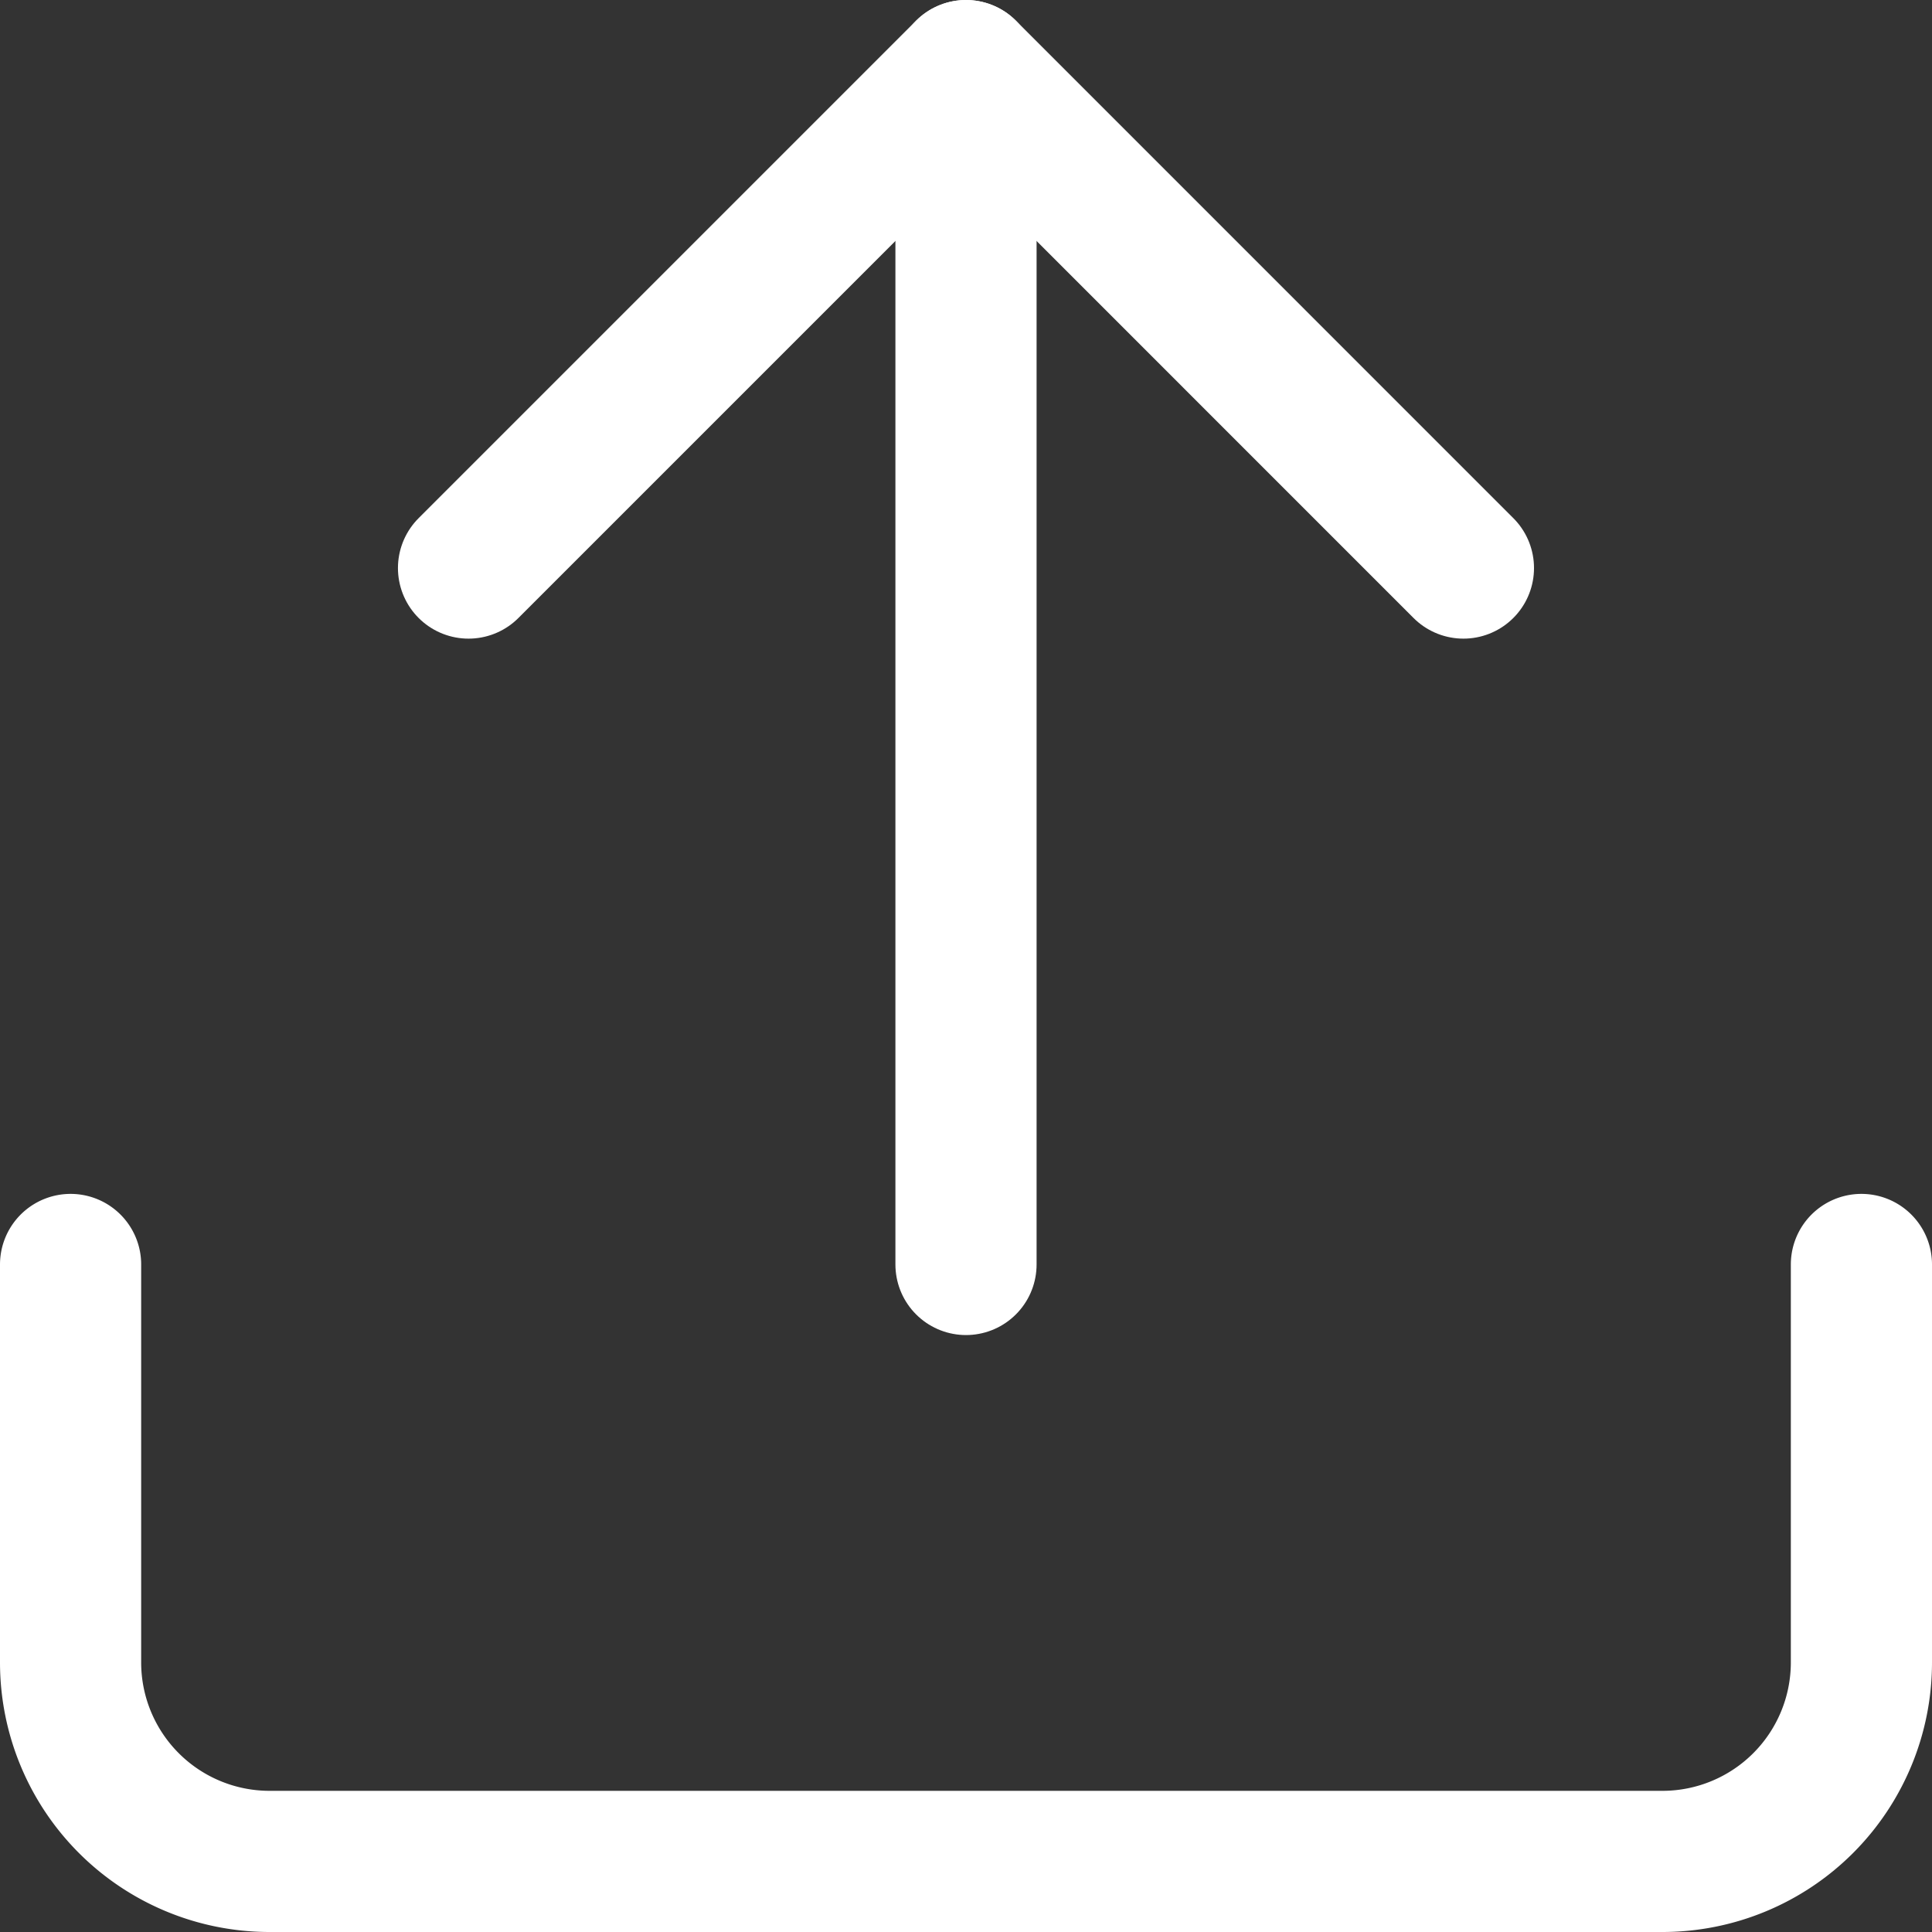
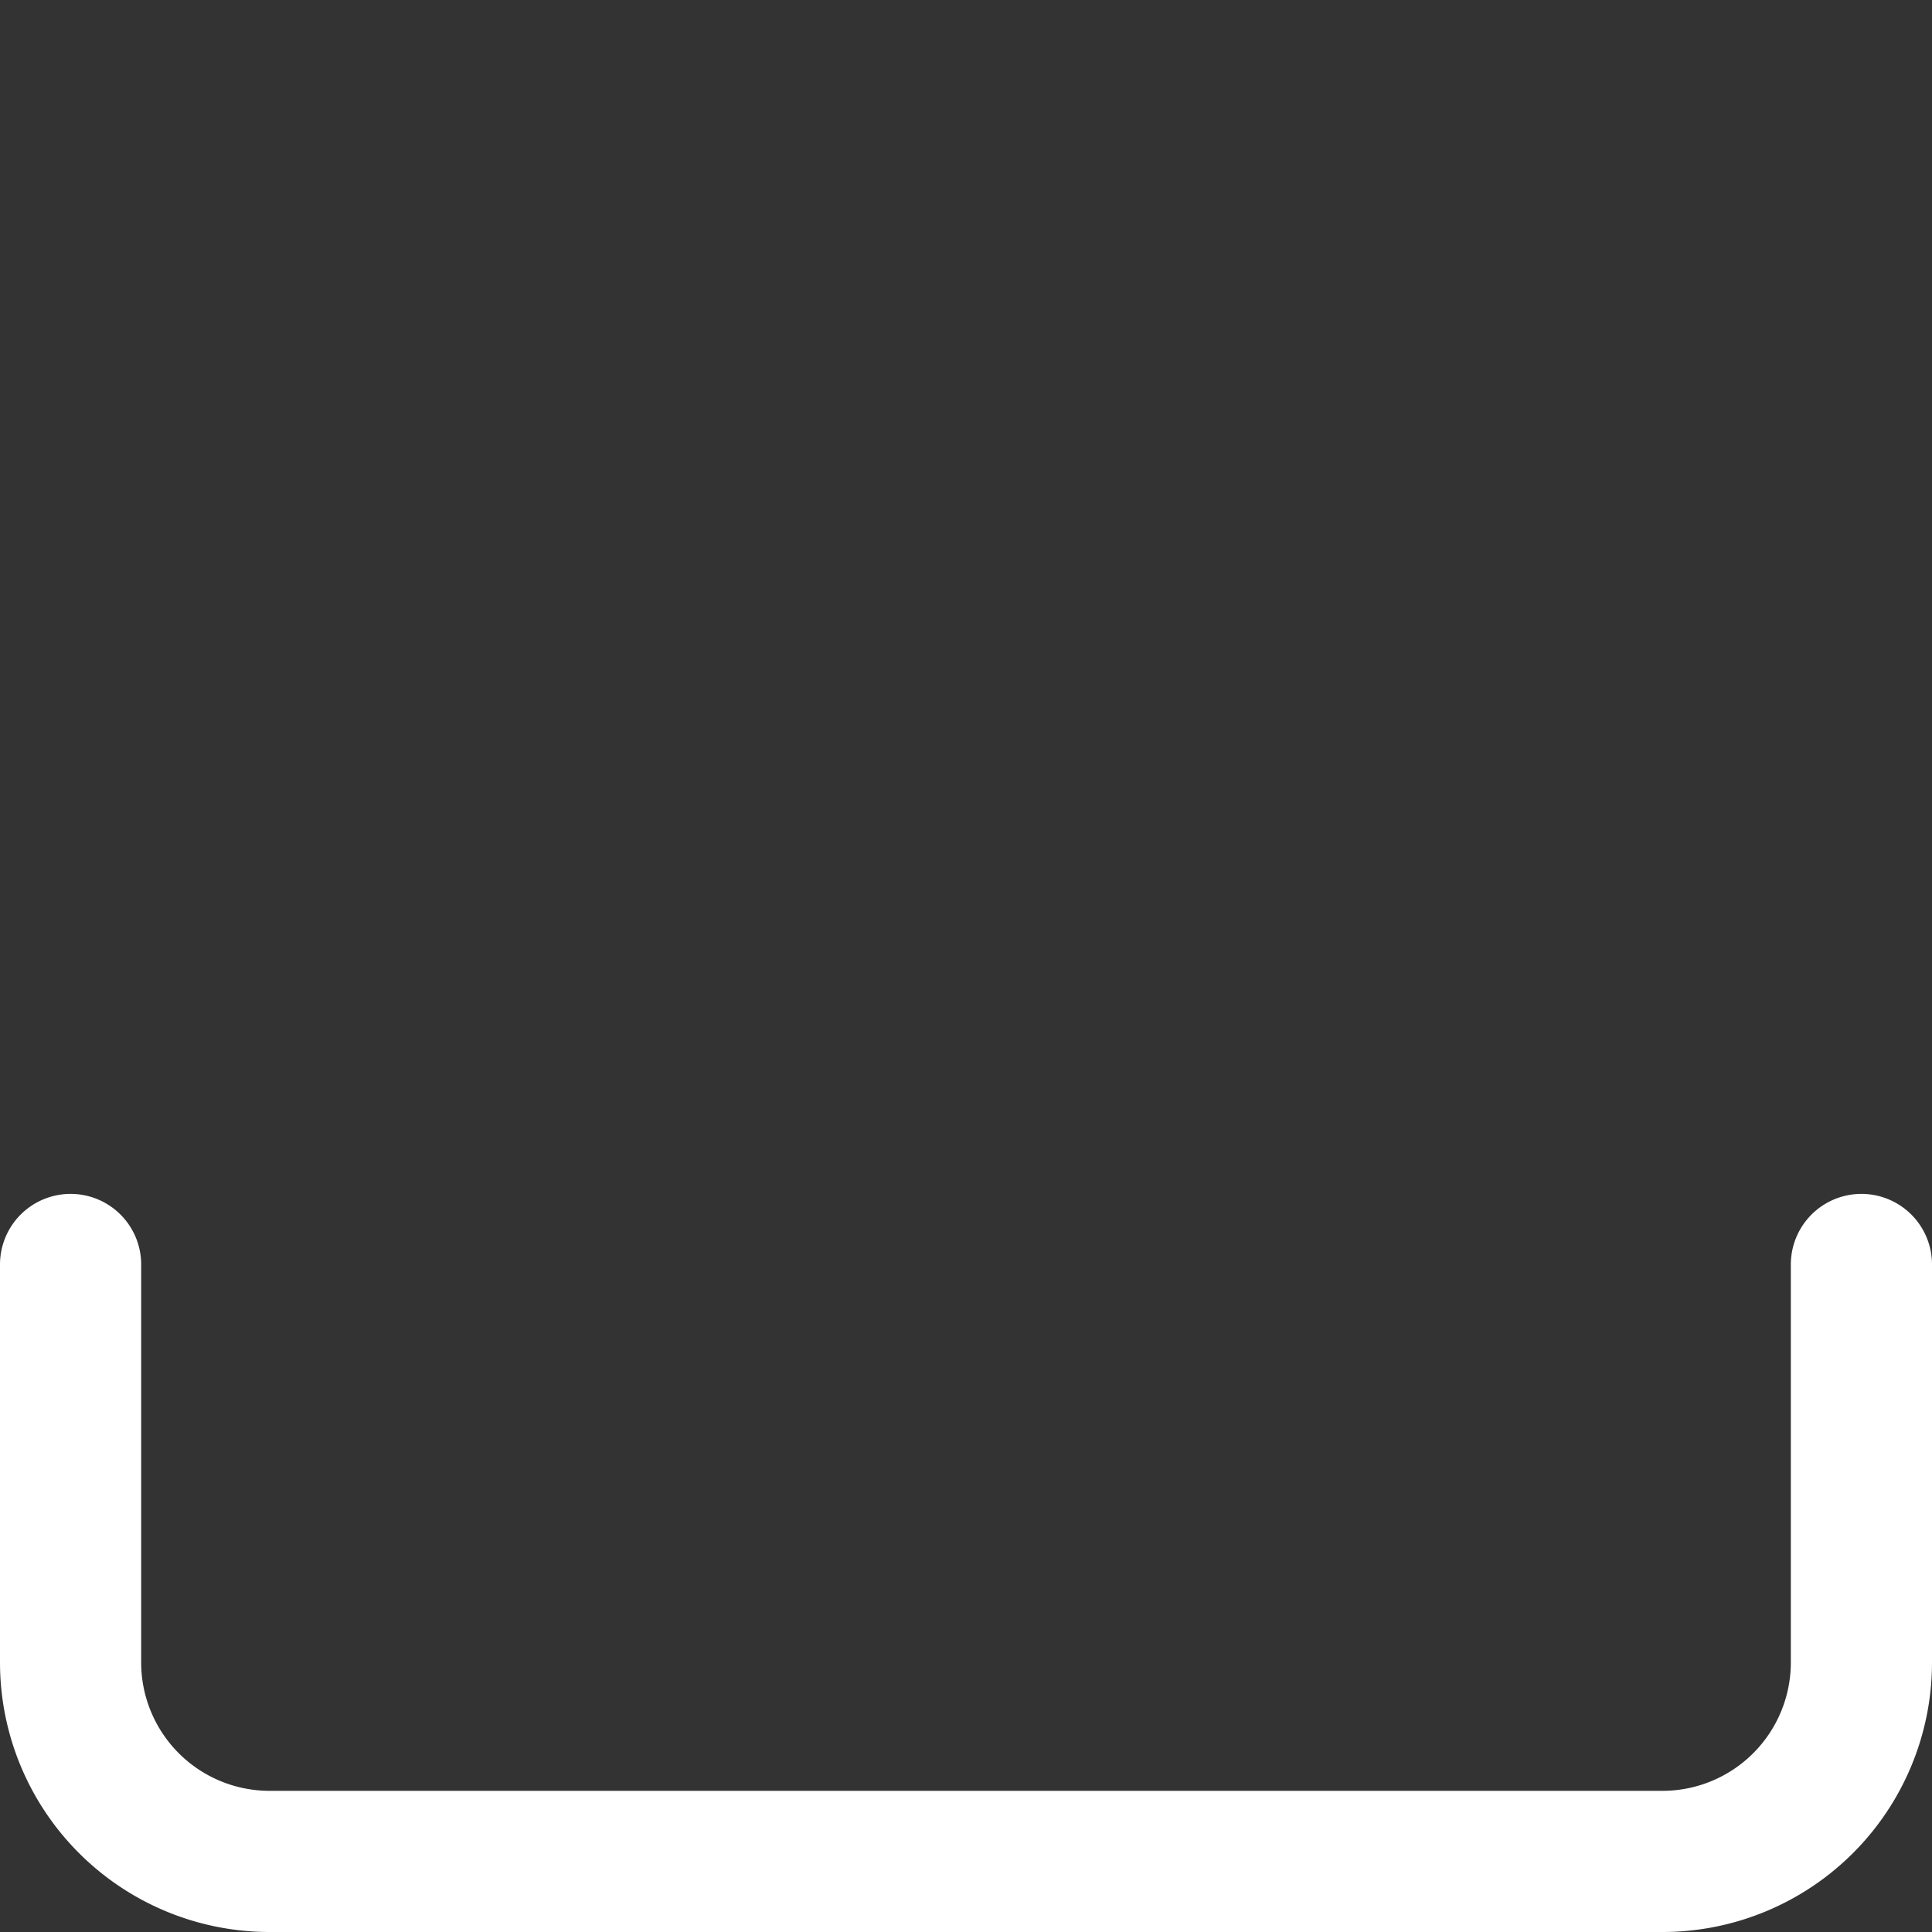
<svg xmlns="http://www.w3.org/2000/svg" width="41.058" height="41.058" viewBox="0 0 41.058 41.058">
  <rect x="0" y="0" width="41.058" height="41.058" fill="#333333" stroke="none" />
  <defs>
    <style>.a{fill:none;stroke:#fff;stroke-linecap:round;stroke-linejoin:round;stroke-width:3px;}</style>
  </defs>
  <g transform="translate(-3 -3)">
    <path class="a" d="M42.558,22.5v8.457a4.229,4.229,0,0,1-4.229,4.229H8.729A4.229,4.229,0,0,1,4.5,30.957V22.5" transform="translate(0 7.372)" />
-     <path class="a" d="M31.643,15.072,21.072,4.5,10.5,15.072" transform="translate(2.457)" />
-     <path class="a" d="M18,4.5V29.872" transform="translate(5.529)" />
  </g>
</svg>